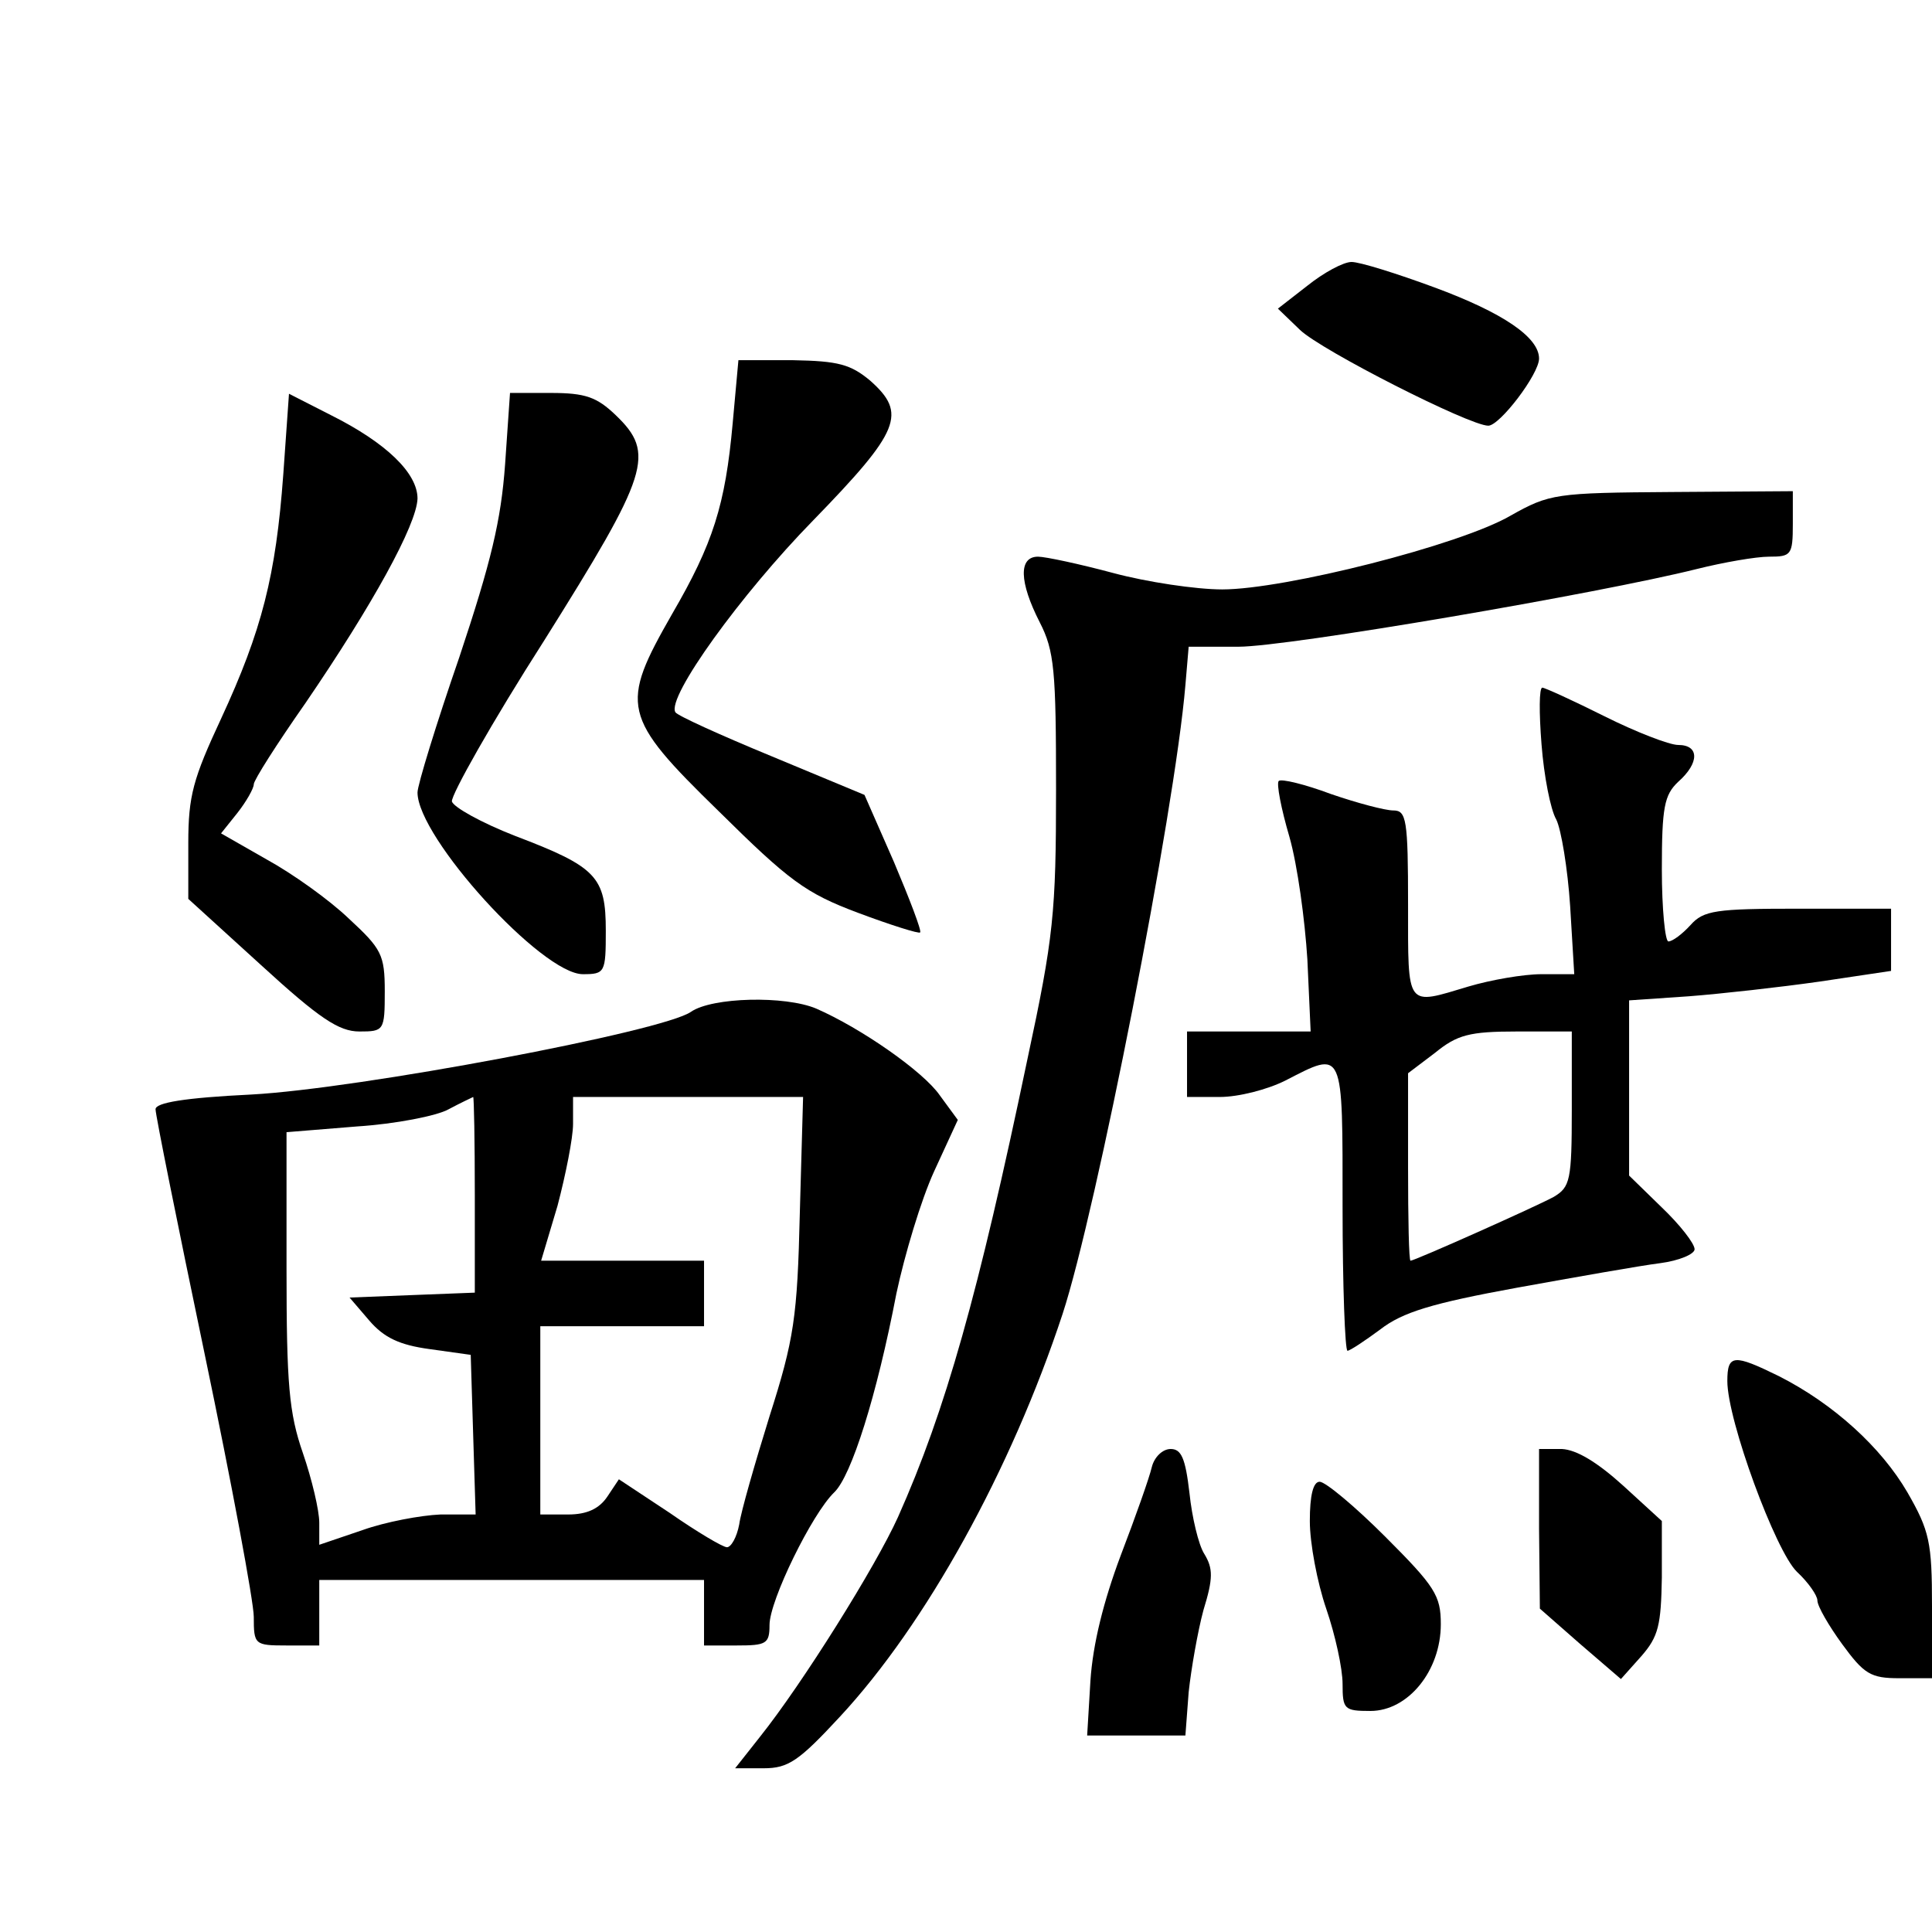
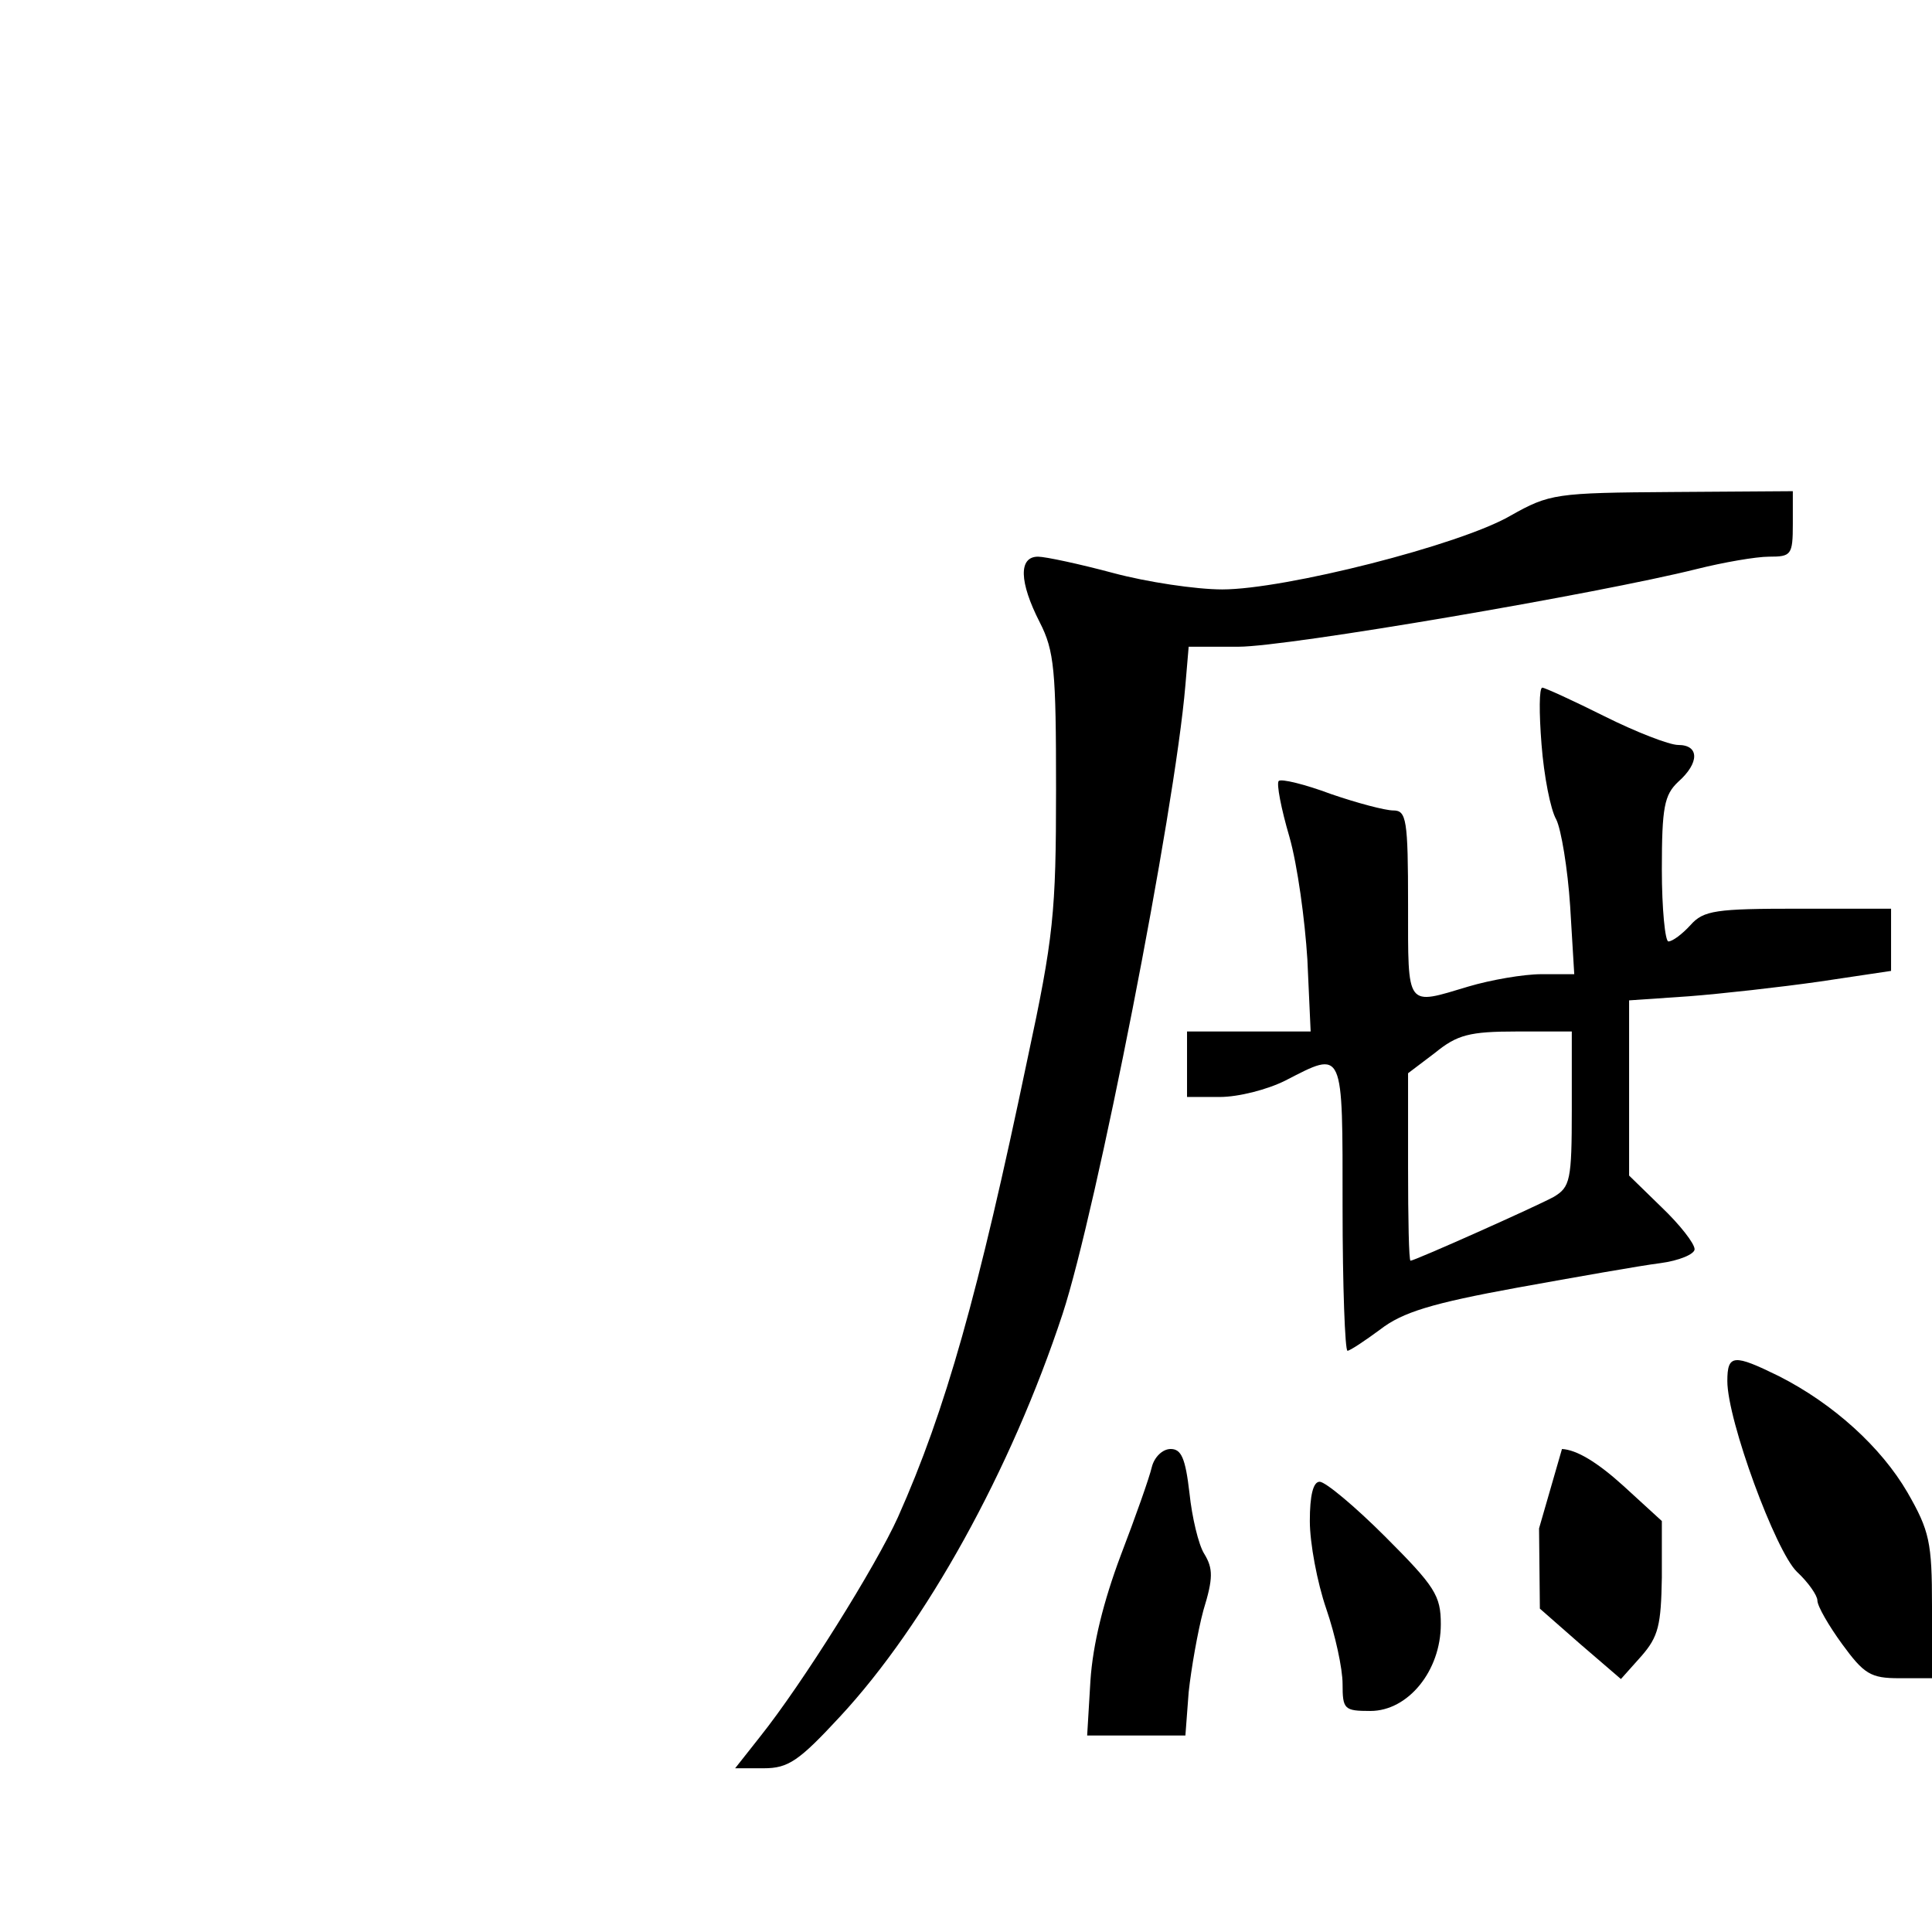
<svg xmlns="http://www.w3.org/2000/svg" version="1.0" width="236pt" height="236pt" viewBox="0 0 236 236" preserveAspectRatio="xMidYMid meet">
  <g transform="translate(0,236) scale(0.1,-0.1)" fill="#000000" stroke="none">
-     <path d="M1597 2011 l-36 -28 27 -26 c26 -25 207 -117 230 -117 14 0 62 63 62 82 0 26 -44 56 -128 87 -46 17 -91 31 -101 31 -10 0 -34 -13 -54 -29z" />
-     <path d="M895 1843 c-9 -100 -24 -147 -74 -233 -64 -112 -62 -125 57 -241 86 -85 106 -100 170 -124 40 -15 75 -26 76 -24 2 2 -13 41 -32 86 l-36 82 -113 47 c-63 26 -116 50 -118 54 -11 18 80 144 168 234 107 110 115 131 70 171 -24 20 -39 24 -94 25 l-67 0 -7 -77z" />
-     <path d="M346 1780 c-9 -123 -26 -190 -76 -298 -34 -73 -40 -94 -40 -152 l0 -68 89 -81 c71 -65 95 -81 120 -81 30 0 31 1 31 49 0 45 -4 52 -44 89 -24 23 -69 55 -100 72 l-56 32 20 25 c11 14 20 30 20 35 0 5 28 49 63 99 82 120 136 218 137 250 0 31 -38 68 -106 102 l-51 26 -7 -99z" />
-     <path d="M617 1793 c-5 -69 -17 -119 -56 -236 -28 -81 -51 -156 -51 -165 0 -55 152 -222 202 -222 27 0 28 2 28 53 0 66 -11 78 -111 116 -41 16 -75 35 -77 42 -1 8 49 97 113 197 128 204 136 228 87 275 -23 22 -37 27 -79 27 l-50 0 -6 -87z" />
    <path d="M1845 1730 c-62 -36 -276 -90 -352 -90 -32 0 -92 9 -133 20 -41 11 -83 20 -92 20 -24 0 -23 -31 2 -80 18 -35 20 -59 20 -204 0 -151 -3 -181 -35 -330 -60 -287 -100 -429 -158 -559 -27 -60 -117 -204 -169 -269 l-30 -38 35 0 c30 0 43 9 93 63 105 113 209 301 272 492 41 125 137 613 150 768 l4 47 61 0 c60 0 440 65 560 95 32 8 72 15 88 15 27 0 29 2 29 40 l0 40 -147 -1 c-143 -1 -150 -2 -198 -29z" />
    <path d="M1883 1451 c3 -39 11 -80 18 -92 6 -12 14 -60 17 -106 l5 -83 -40 0 c-22 0 -62 -7 -89 -15 -77 -23 -74 -28 -74 100 0 104 -2 115 -18 115 -10 0 -44 9 -76 20 -32 12 -61 19 -64 16 -3 -3 3 -34 13 -68 10 -35 19 -102 22 -150 l4 -88 -75 0 -76 0 0 -40 0 -40 40 0 c23 0 58 9 80 20 72 37 70 41 70 -155 0 -96 3 -175 6 -175 3 0 21 12 40 26 27 21 63 32 167 51 72 13 151 27 175 30 23 3 42 11 42 17 0 7 -18 30 -40 51 l-40 39 0 107 0 107 73 5 c39 3 111 11 160 18 l87 13 0 38 0 38 -113 0 c-101 0 -116 -2 -132 -20 -10 -11 -22 -20 -27 -20 -4 0 -8 40 -8 88 0 76 3 91 20 107 26 23 26 45 0 45 -11 0 -52 16 -90 35 -38 19 -73 35 -76 35 -4 0 -4 -31 -1 -69z m37 -446 c0 -87 -2 -95 -22 -107 -22 -12 -170 -78 -175 -78 -2 0 -3 51 -3 114 l0 115 33 25 c27 22 42 26 100 26 l67 0 0 -95z" />
-     <path d="M844 1124 c-34 -24 -406 -94 -537 -101 -82 -4 -117 -10 -117 -18 0 -7 27 -141 60 -299 33 -158 60 -303 60 -321 0 -34 1 -35 40 -35 l40 0 0 40 0 40 235 0 235 0 0 -40 0 -40 40 0 c36 0 40 2 40 25 0 30 52 136 79 162 21 20 52 118 76 243 10 47 30 114 46 149 l29 63 -22 30 c-20 29 -96 82 -151 106 -38 16 -127 14 -153 -4z m-264 -224 l0 -119 -77 -3 -76 -3 24 -28 c18 -21 37 -30 74 -35 l50 -7 3 -98 3 -97 -43 0 c-24 -1 -67 -9 -95 -19 l-53 -18 0 27 c0 15 -9 53 -20 85 -17 49 -20 84 -20 225 l0 167 86 7 c47 3 98 13 112 21 15 8 28 14 30 15 1 0 2 -54 2 -120z m397 -22 c-3 -127 -7 -154 -37 -248 -18 -58 -35 -117 -37 -132 -3 -16 -10 -28 -15 -28 -5 0 -37 19 -70 42 l-62 41 -14 -21 c-10 -15 -25 -22 -48 -22 l-34 0 0 115 0 115 100 0 100 0 0 40 0 40 -99 0 -100 0 20 67 c10 38 19 83 19 100 l0 33 141 0 140 0 -4 -142z" />
    <path d="M2110 673 c0 -48 59 -208 85 -233 14 -13 25 -29 25 -35 0 -7 14 -31 30 -53 27 -37 35 -42 70 -42 l40 0 0 88 c0 78 -3 92 -30 139 -32 55 -90 108 -157 142 -55 27 -63 27 -63 -6z" />
    <path d="M1407 568 c-3 -13 -20 -61 -38 -108 -21 -56 -34 -108 -37 -153 l-4 -67 60 0 60 0 4 53 c3 28 11 74 18 100 12 39 12 51 1 69 -7 11 -15 45 -18 74 -5 43 -10 54 -23 54 -10 0 -20 -10 -23 -22z" />
-     <path d="M1880 493 l1 -98 49 -43 50 -43 25 28 c21 24 24 38 25 96 l0 69 -47 43 c-32 29 -57 44 -75 45 l-28 0 0 -97z" />
+     <path d="M1880 493 l1 -98 49 -43 50 -43 25 28 c21 24 24 38 25 96 l0 69 -47 43 c-32 29 -57 44 -75 45 z" />
    <path d="M1600 502 c0 -27 9 -75 20 -107 11 -32 20 -73 20 -92 0 -31 2 -33 34 -33 46 0 86 49 86 106 0 35 -7 46 -68 107 -37 37 -73 67 -80 67 -8 0 -12 -17 -12 -48z" />
  </g>
</svg>